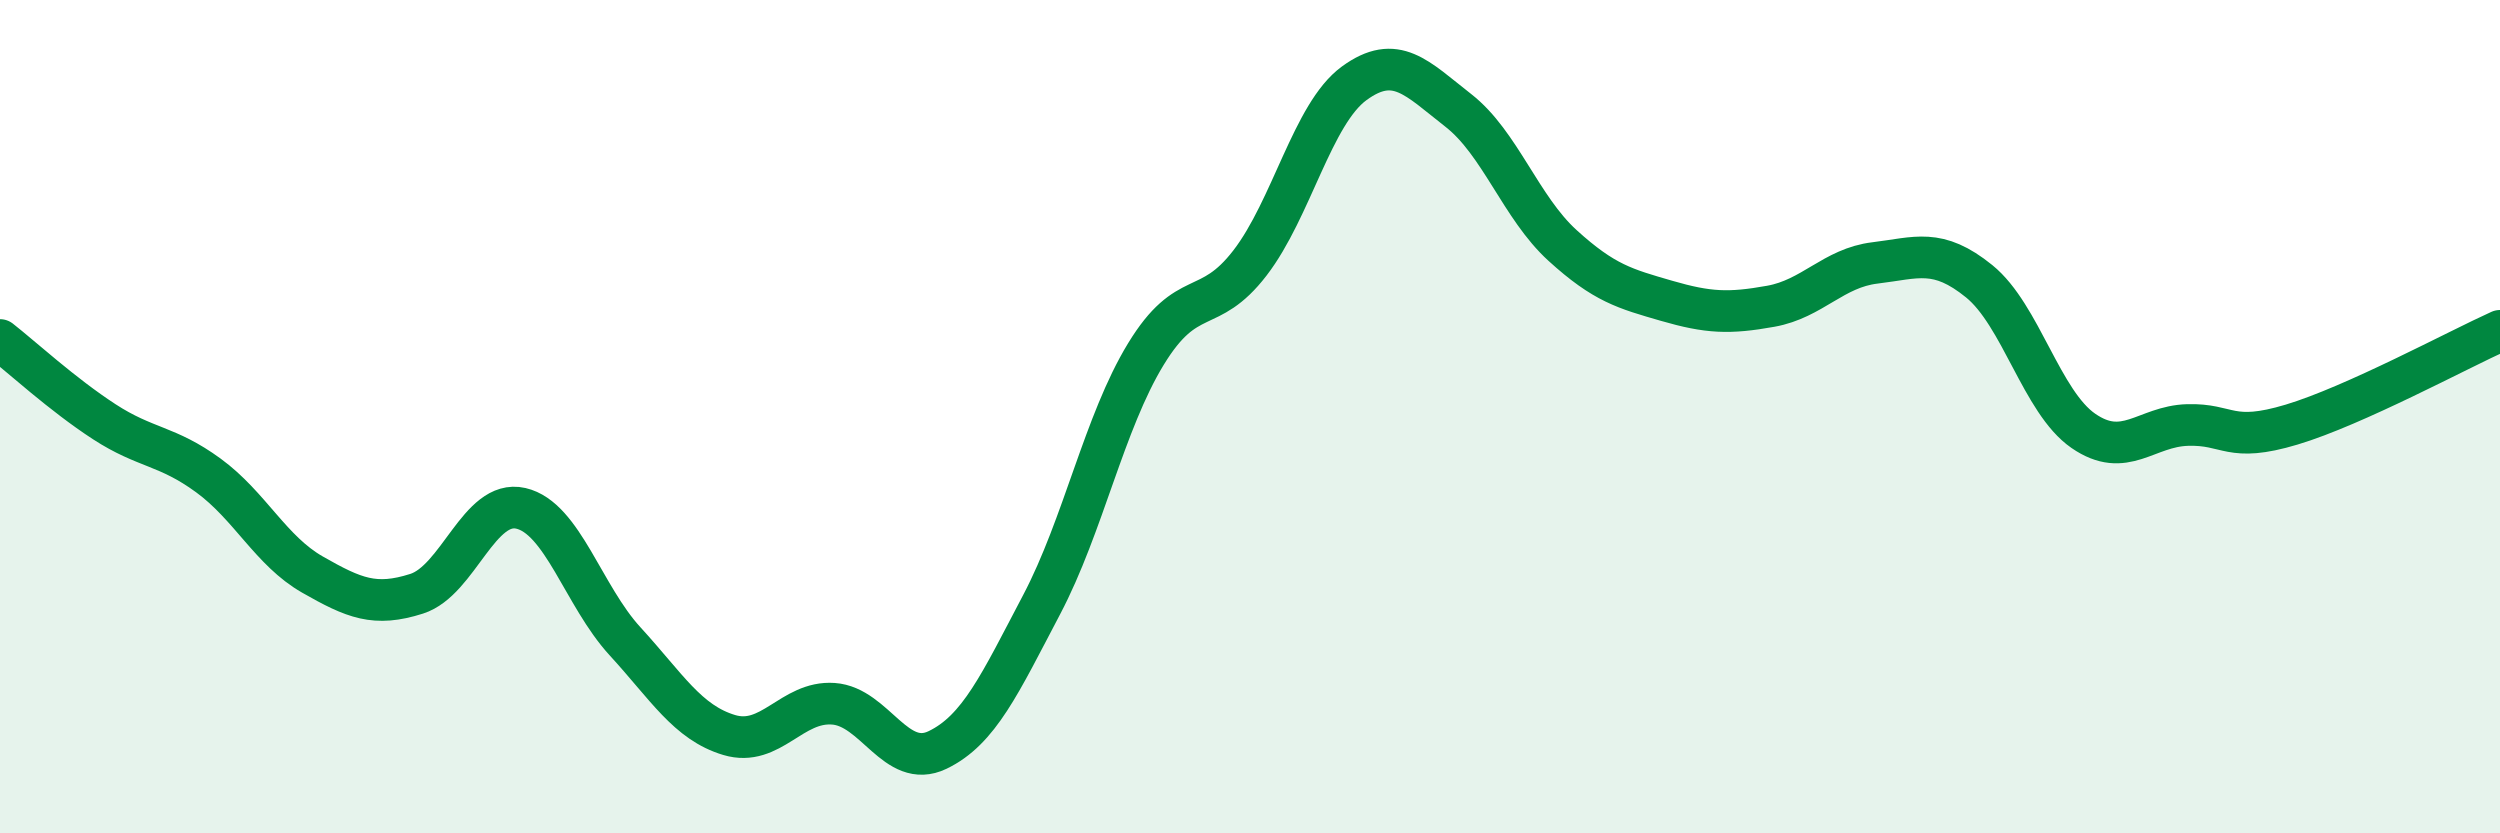
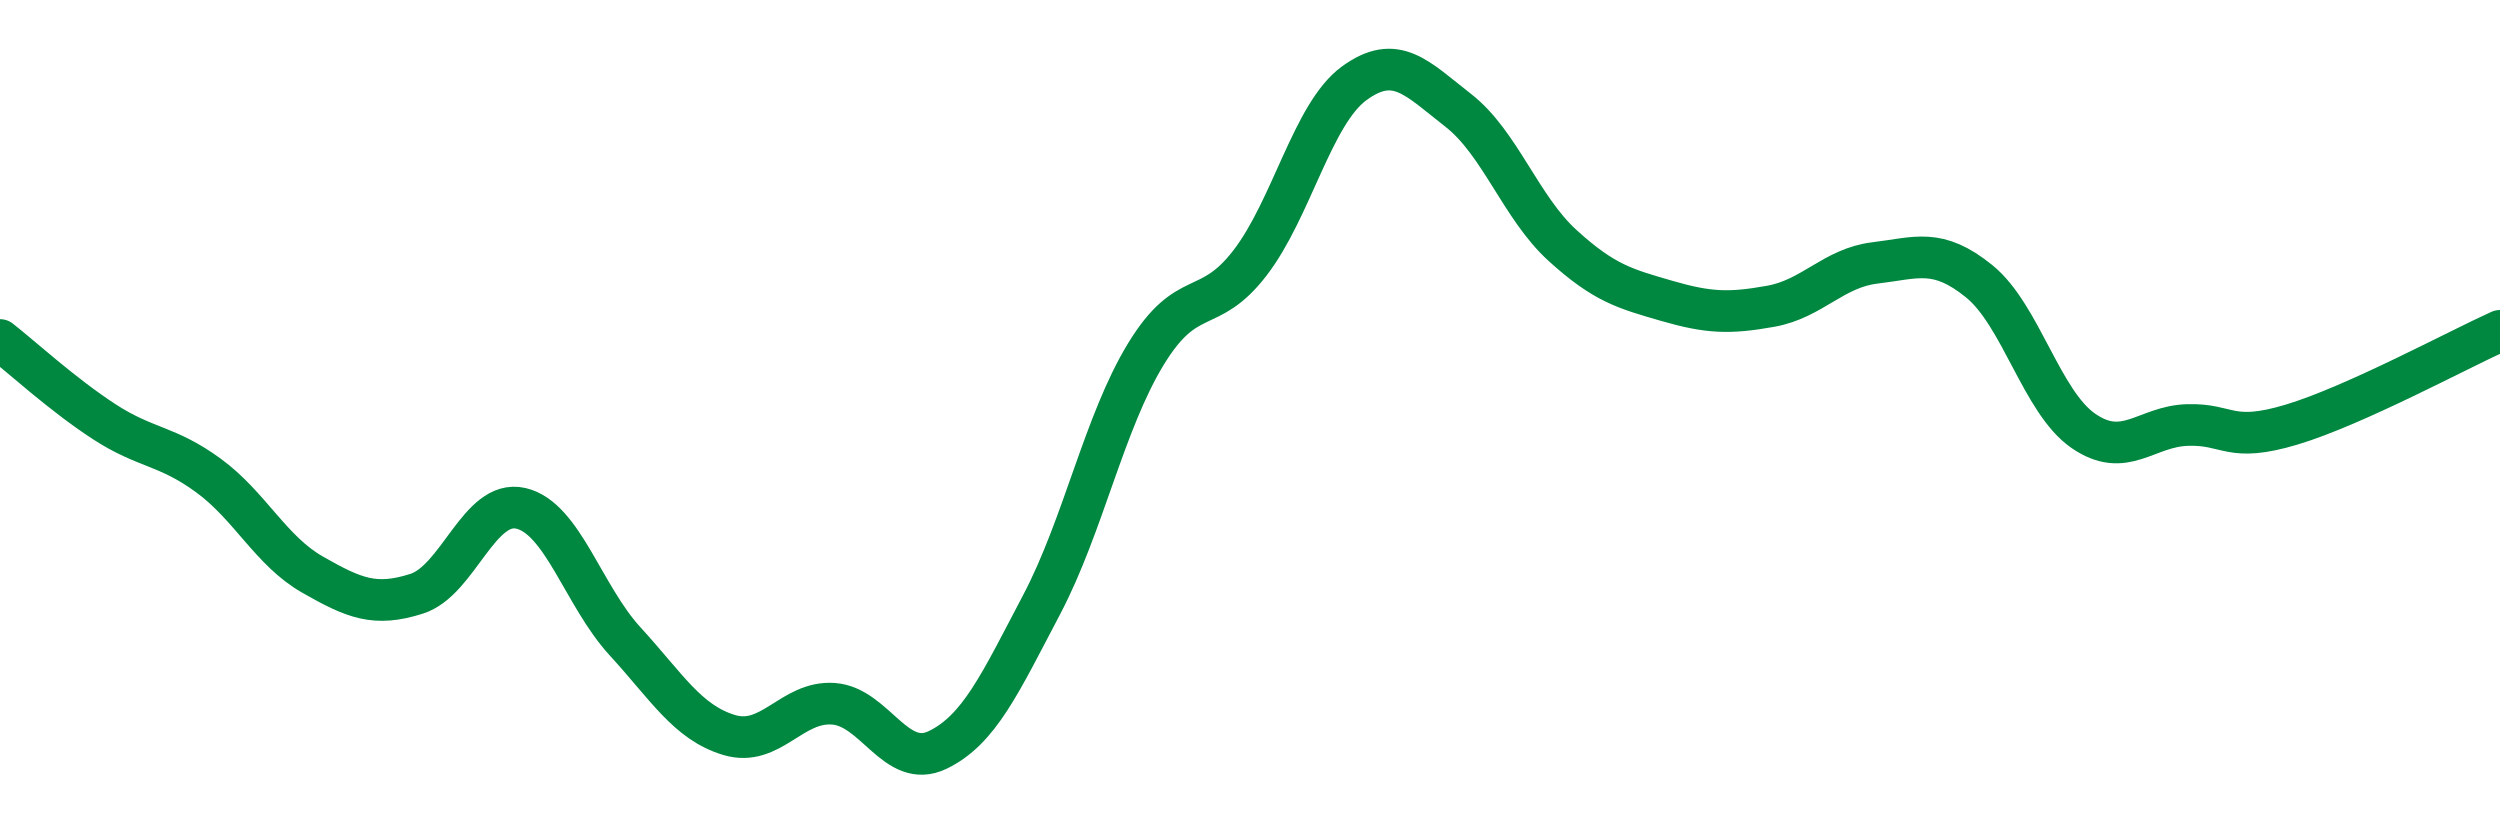
<svg xmlns="http://www.w3.org/2000/svg" width="60" height="20" viewBox="0 0 60 20">
-   <path d="M 0,8.16 C 0.5,8.55 1.5,9.47 2.5,10.12 C 3.5,10.77 4,10.68 5,11.41 C 6,12.14 6.5,13.22 7.5,13.79 C 8.5,14.36 9,14.57 10,14.25 C 11,13.93 11.5,11.97 12.5,12.2 C 13.5,12.43 14,14.3 15,15.39 C 16,16.48 16.5,17.34 17.5,17.64 C 18.5,17.94 19,16.82 20,16.89 C 21,16.96 21.5,18.48 22.5,18 C 23.5,17.52 24,16.41 25,14.51 C 26,12.61 26.5,10.14 27.5,8.5 C 28.5,6.86 29,7.61 30,6.31 C 31,5.01 31.5,2.73 32.5,2 C 33.5,1.27 34,1.87 35,2.65 C 36,3.43 36.5,4.98 37.5,5.89 C 38.5,6.8 39,6.93 40,7.22 C 41,7.51 41.5,7.53 42.5,7.35 C 43.5,7.17 44,6.43 45,6.31 C 46,6.19 46.5,5.94 47.5,6.75 C 48.5,7.56 49,9.65 50,10.34 C 51,11.03 51.5,10.23 52.5,10.2 C 53.5,10.17 53.5,10.64 55,10.19 C 56.5,9.74 59,8.39 60,7.94L60 20L0 20Z" fill="#008740" opacity="0.1" stroke-linecap="round" stroke-linejoin="round" />
  <path d="M 0,8.16 C 0.5,8.55 1.5,9.47 2.5,10.12 C 3.5,10.77 4,10.68 5,11.41 C 6,12.14 6.5,13.22 7.5,13.79 C 8.5,14.36 9,14.57 10,14.25 C 11,13.93 11.5,11.97 12.5,12.2 C 13.5,12.43 14,14.3 15,15.39 C 16,16.48 16.5,17.34 17.5,17.64 C 18.5,17.94 19,16.82 20,16.89 C 21,16.96 21.5,18.48 22.5,18 C 23.5,17.52 24,16.41 25,14.51 C 26,12.61 26.5,10.14 27.5,8.5 C 28.5,6.86 29,7.61 30,6.31 C 31,5.01 31.5,2.73 32.5,2 C 33.5,1.27 34,1.87 35,2.65 C 36,3.43 36.5,4.98 37.5,5.89 C 38.5,6.8 39,6.93 40,7.22 C 41,7.51 41.5,7.53 42.5,7.35 C 43.5,7.17 44,6.43 45,6.31 C 46,6.19 46.5,5.94 47.5,6.75 C 48.5,7.56 49,9.65 50,10.34 C 51,11.03 51.5,10.23 52.5,10.2 C 53.5,10.17 53.5,10.64 55,10.19 C 56.5,9.74 59,8.39 60,7.94" stroke="#008740" stroke-width="1" fill="none" stroke-linecap="round" stroke-linejoin="round" />
</svg>